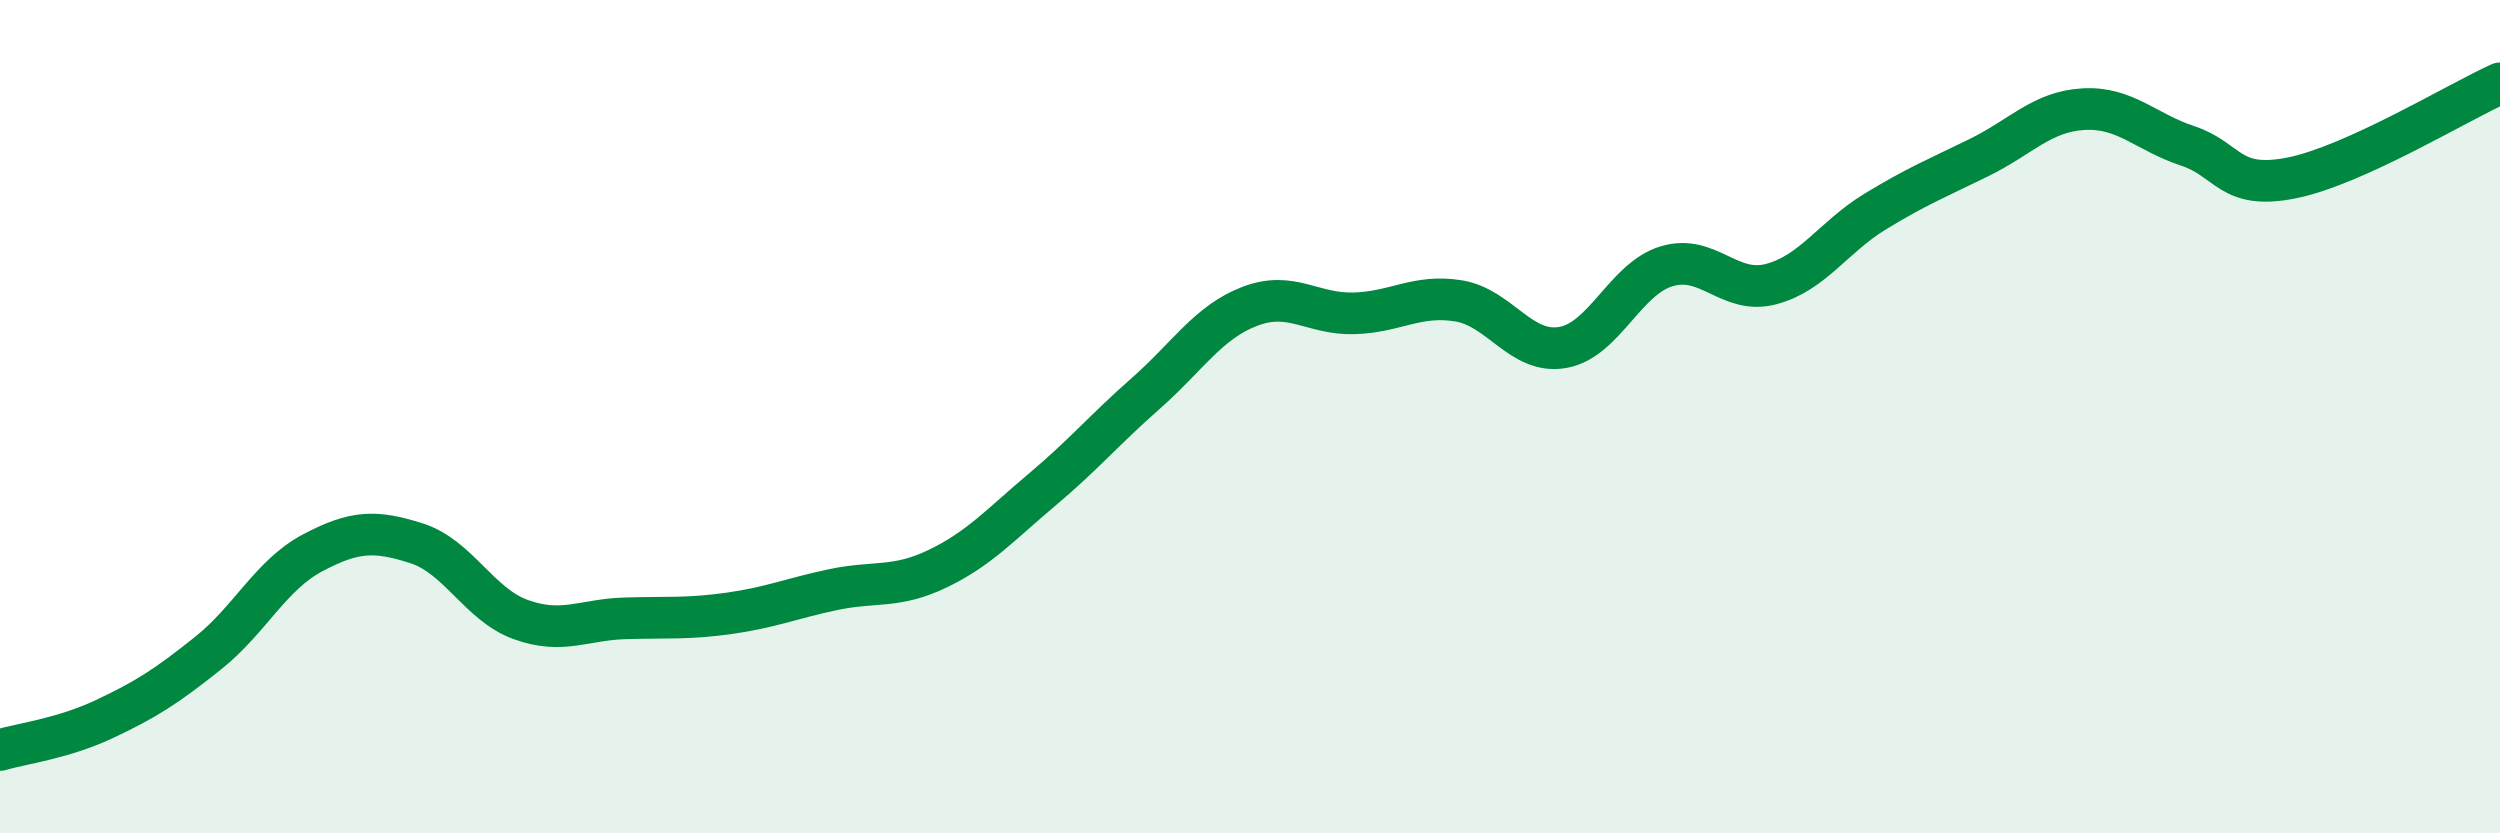
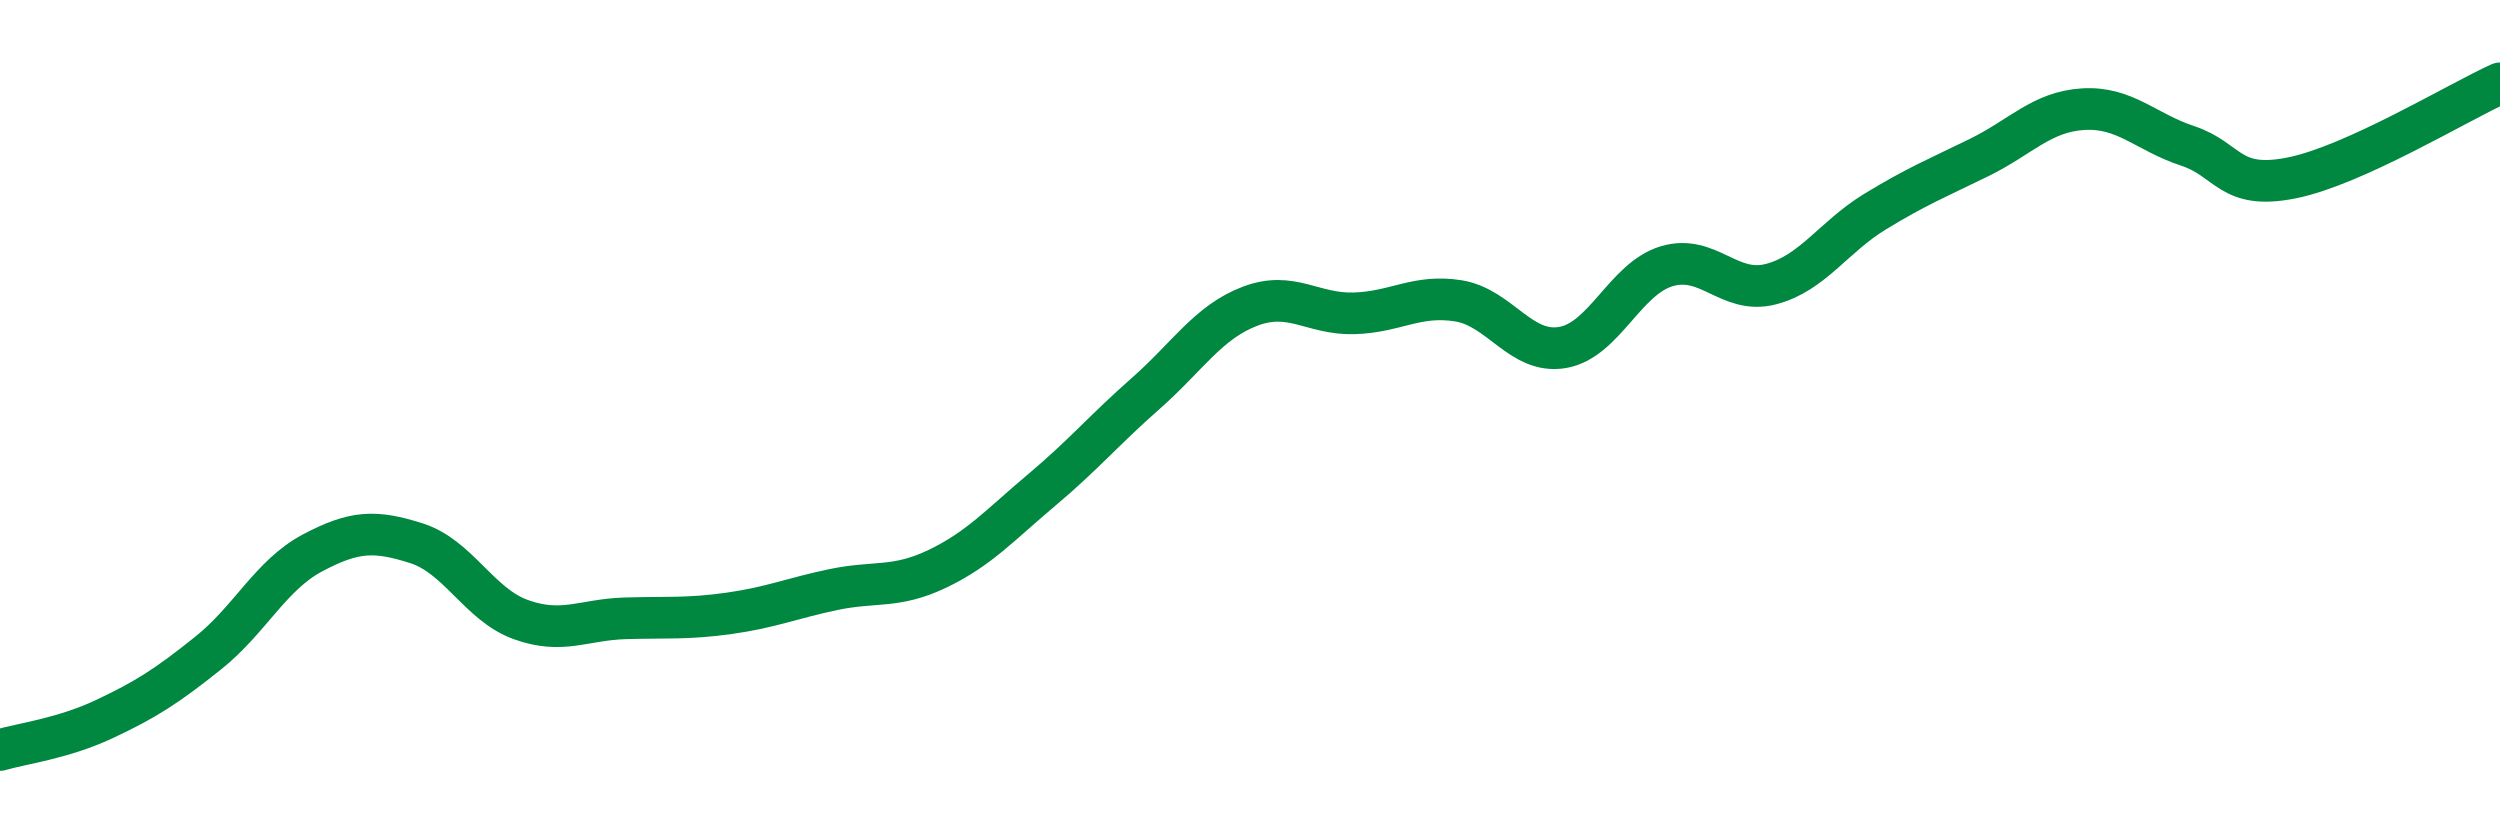
<svg xmlns="http://www.w3.org/2000/svg" width="60" height="20" viewBox="0 0 60 20">
-   <path d="M 0,18 C 0.5,17.85 1.5,17.73 2.5,17.26 C 3.5,16.79 4,16.47 5,15.67 C 6,14.87 6.5,13.8 7.5,13.27 C 8.5,12.74 9,12.72 10,13.04 C 11,13.36 11.5,14.51 12.5,14.87 C 13.5,15.23 14,14.87 15,14.84 C 16,14.81 16.5,14.86 17.5,14.72 C 18.5,14.58 19,14.36 20,14.15 C 21,13.94 21.5,14.13 22.5,13.65 C 23.5,13.17 24,12.6 25,11.76 C 26,10.92 26.5,10.32 27.5,9.44 C 28.5,8.56 29,7.73 30,7.35 C 31,6.97 31.5,7.55 32.5,7.52 C 33.5,7.49 34,7.06 35,7.22 C 36,7.38 36.5,8.51 37.5,8.34 C 38.5,8.17 39,6.69 40,6.39 C 41,6.09 41.5,7.08 42.5,6.82 C 43.5,6.56 44,5.69 45,5.08 C 46,4.47 46.5,4.27 47.5,3.78 C 48.5,3.29 49,2.68 50,2.62 C 51,2.56 51.5,3.17 52.5,3.5 C 53.5,3.83 53.5,4.57 55,4.27 C 56.5,3.97 59,2.45 60,2L60 20L0 20Z" fill="#008740" opacity="0.1" stroke-linecap="round" stroke-linejoin="round" />
  <path d="M 0,18 C 0.5,17.85 1.5,17.73 2.5,17.26 C 3.5,16.79 4,16.47 5,15.67 C 6,14.87 6.5,13.8 7.5,13.27 C 8.5,12.74 9,12.72 10,13.04 C 11,13.36 11.5,14.51 12.5,14.87 C 13.5,15.23 14,14.87 15,14.84 C 16,14.81 16.5,14.86 17.5,14.72 C 18.5,14.58 19,14.36 20,14.15 C 21,13.94 21.5,14.13 22.5,13.65 C 23.5,13.17 24,12.6 25,11.76 C 26,10.92 26.5,10.32 27.5,9.44 C 28.5,8.56 29,7.73 30,7.35 C 31,6.97 31.5,7.55 32.5,7.52 C 33.5,7.49 34,7.06 35,7.22 C 36,7.38 36.5,8.51 37.5,8.34 C 38.5,8.17 39,6.69 40,6.39 C 41,6.09 41.5,7.08 42.5,6.82 C 43.5,6.56 44,5.69 45,5.08 C 46,4.47 46.5,4.27 47.5,3.78 C 48.5,3.29 49,2.68 50,2.62 C 51,2.56 51.5,3.17 52.5,3.5 C 53.5,3.83 53.5,4.57 55,4.27 C 56.5,3.97 59,2.45 60,2" stroke="#008740" stroke-width="1" fill="none" stroke-linecap="round" stroke-linejoin="round" />
</svg>